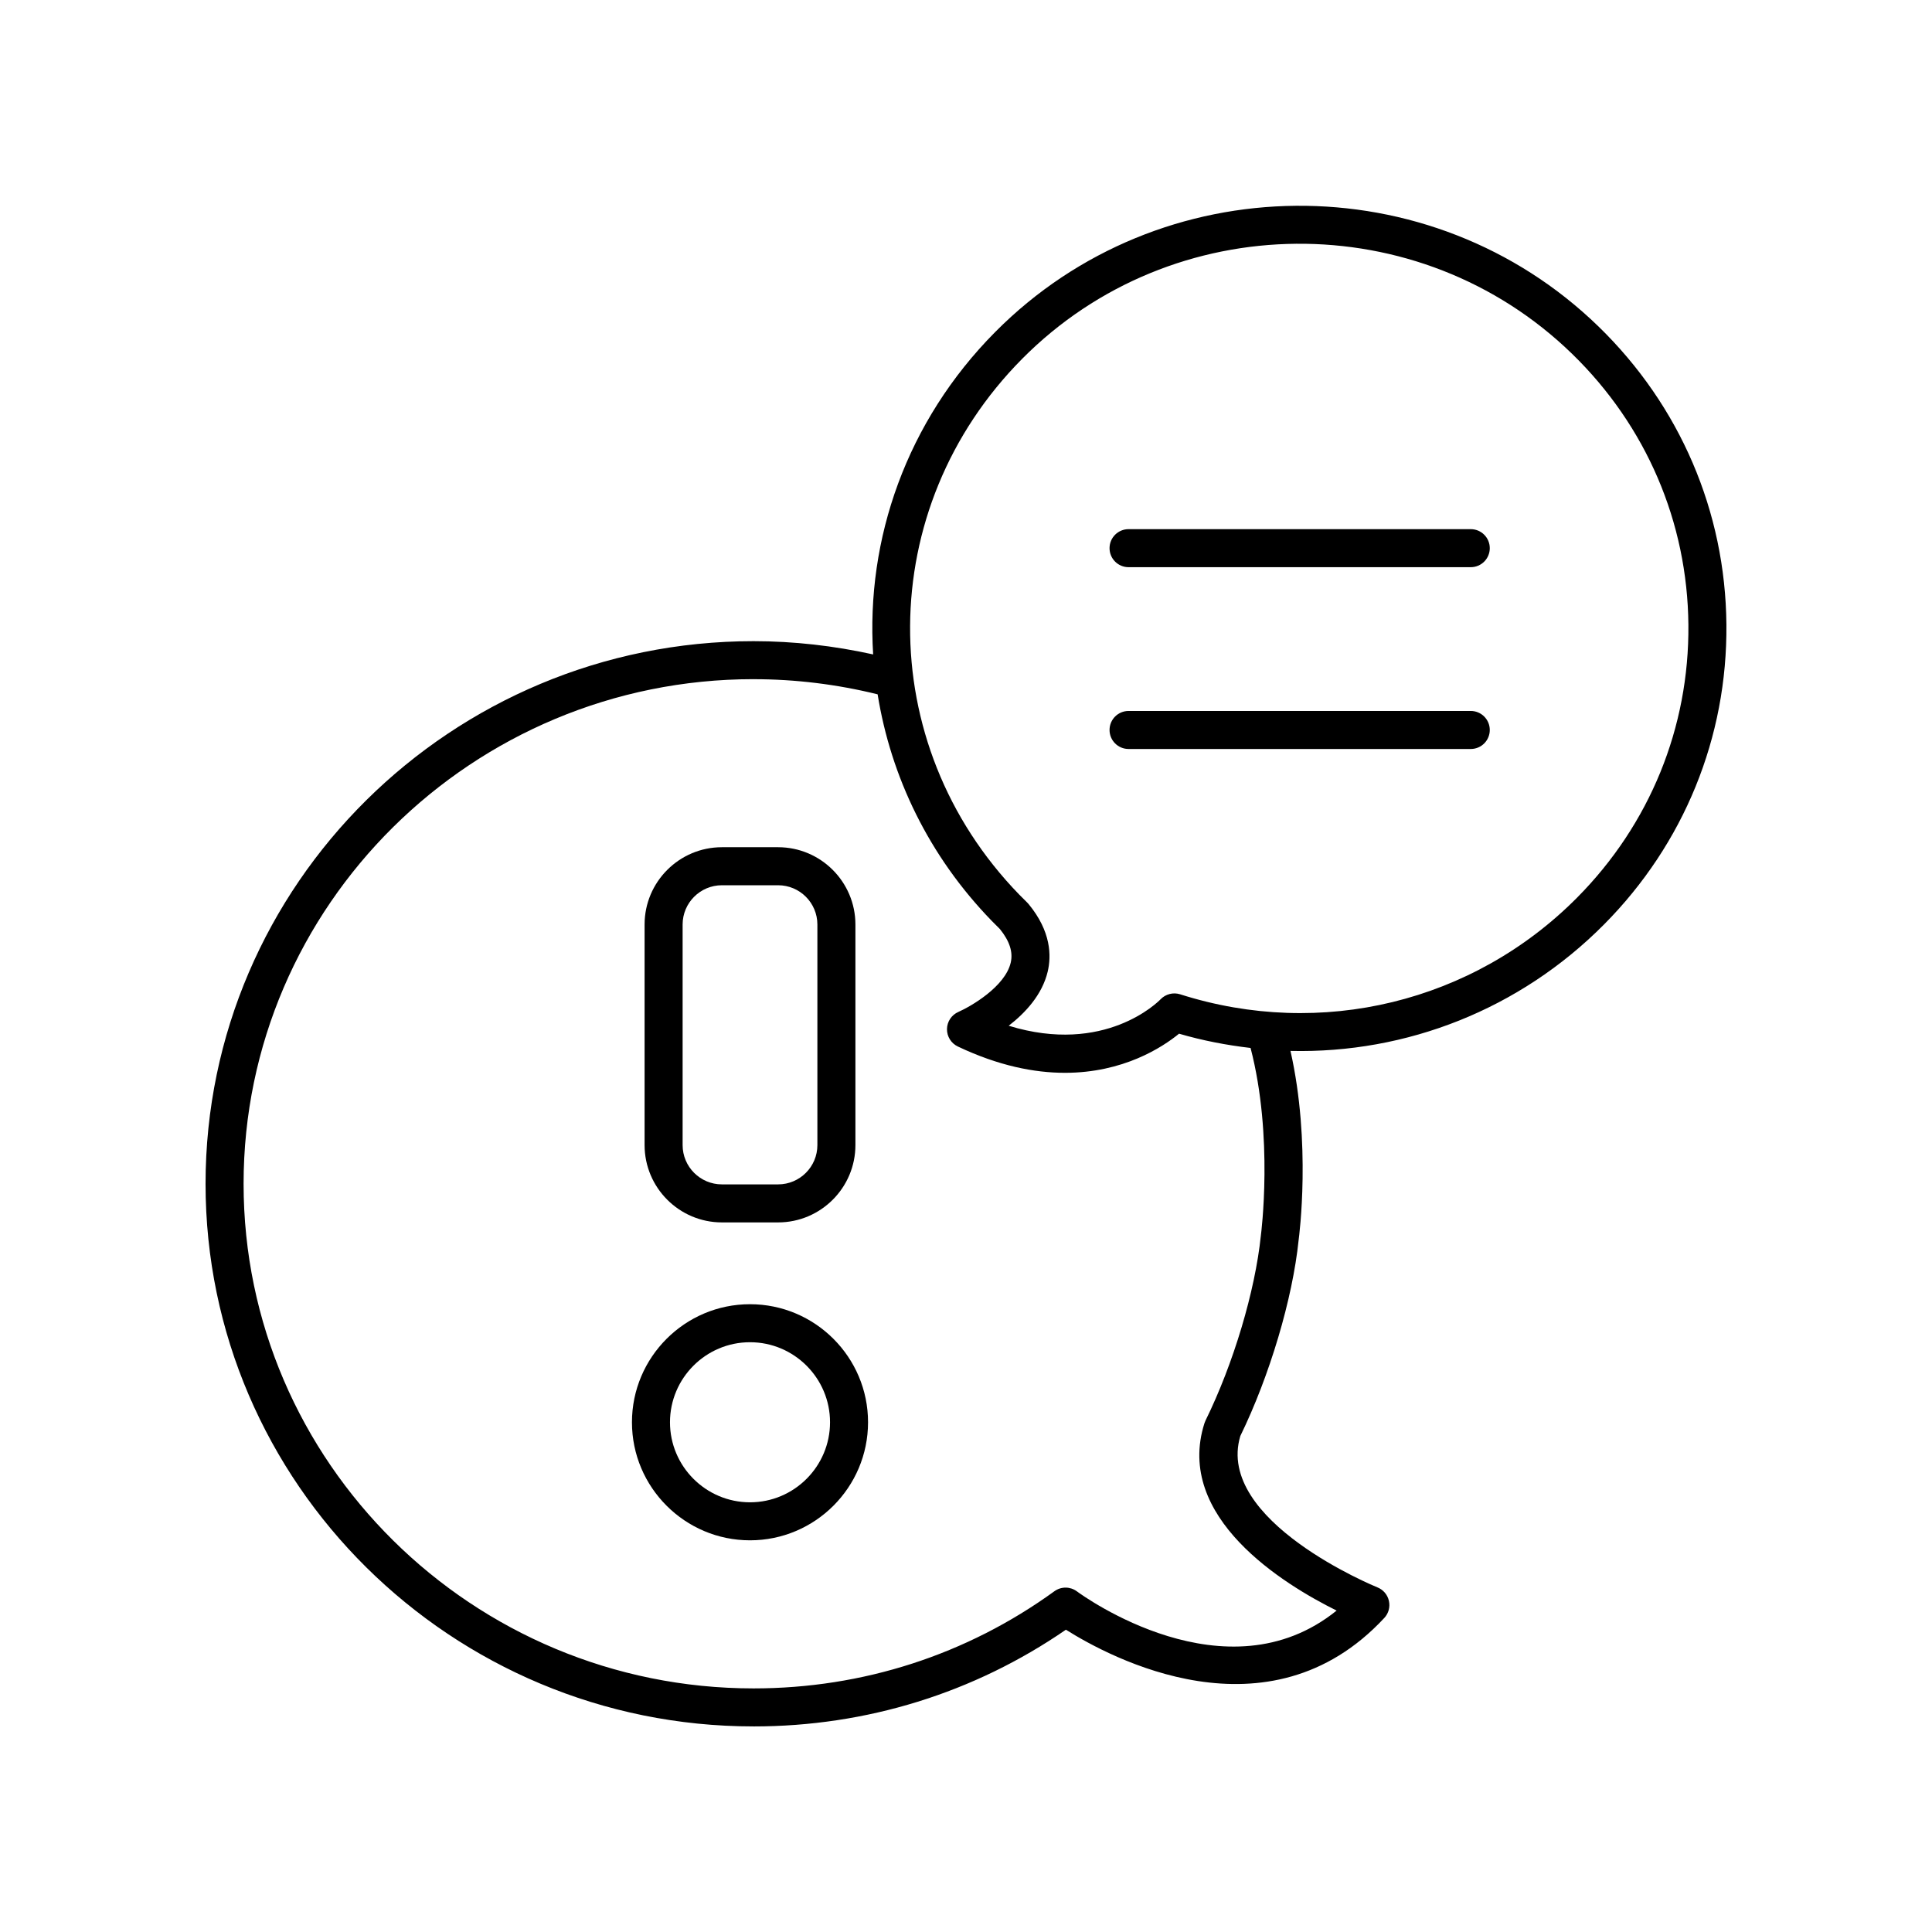
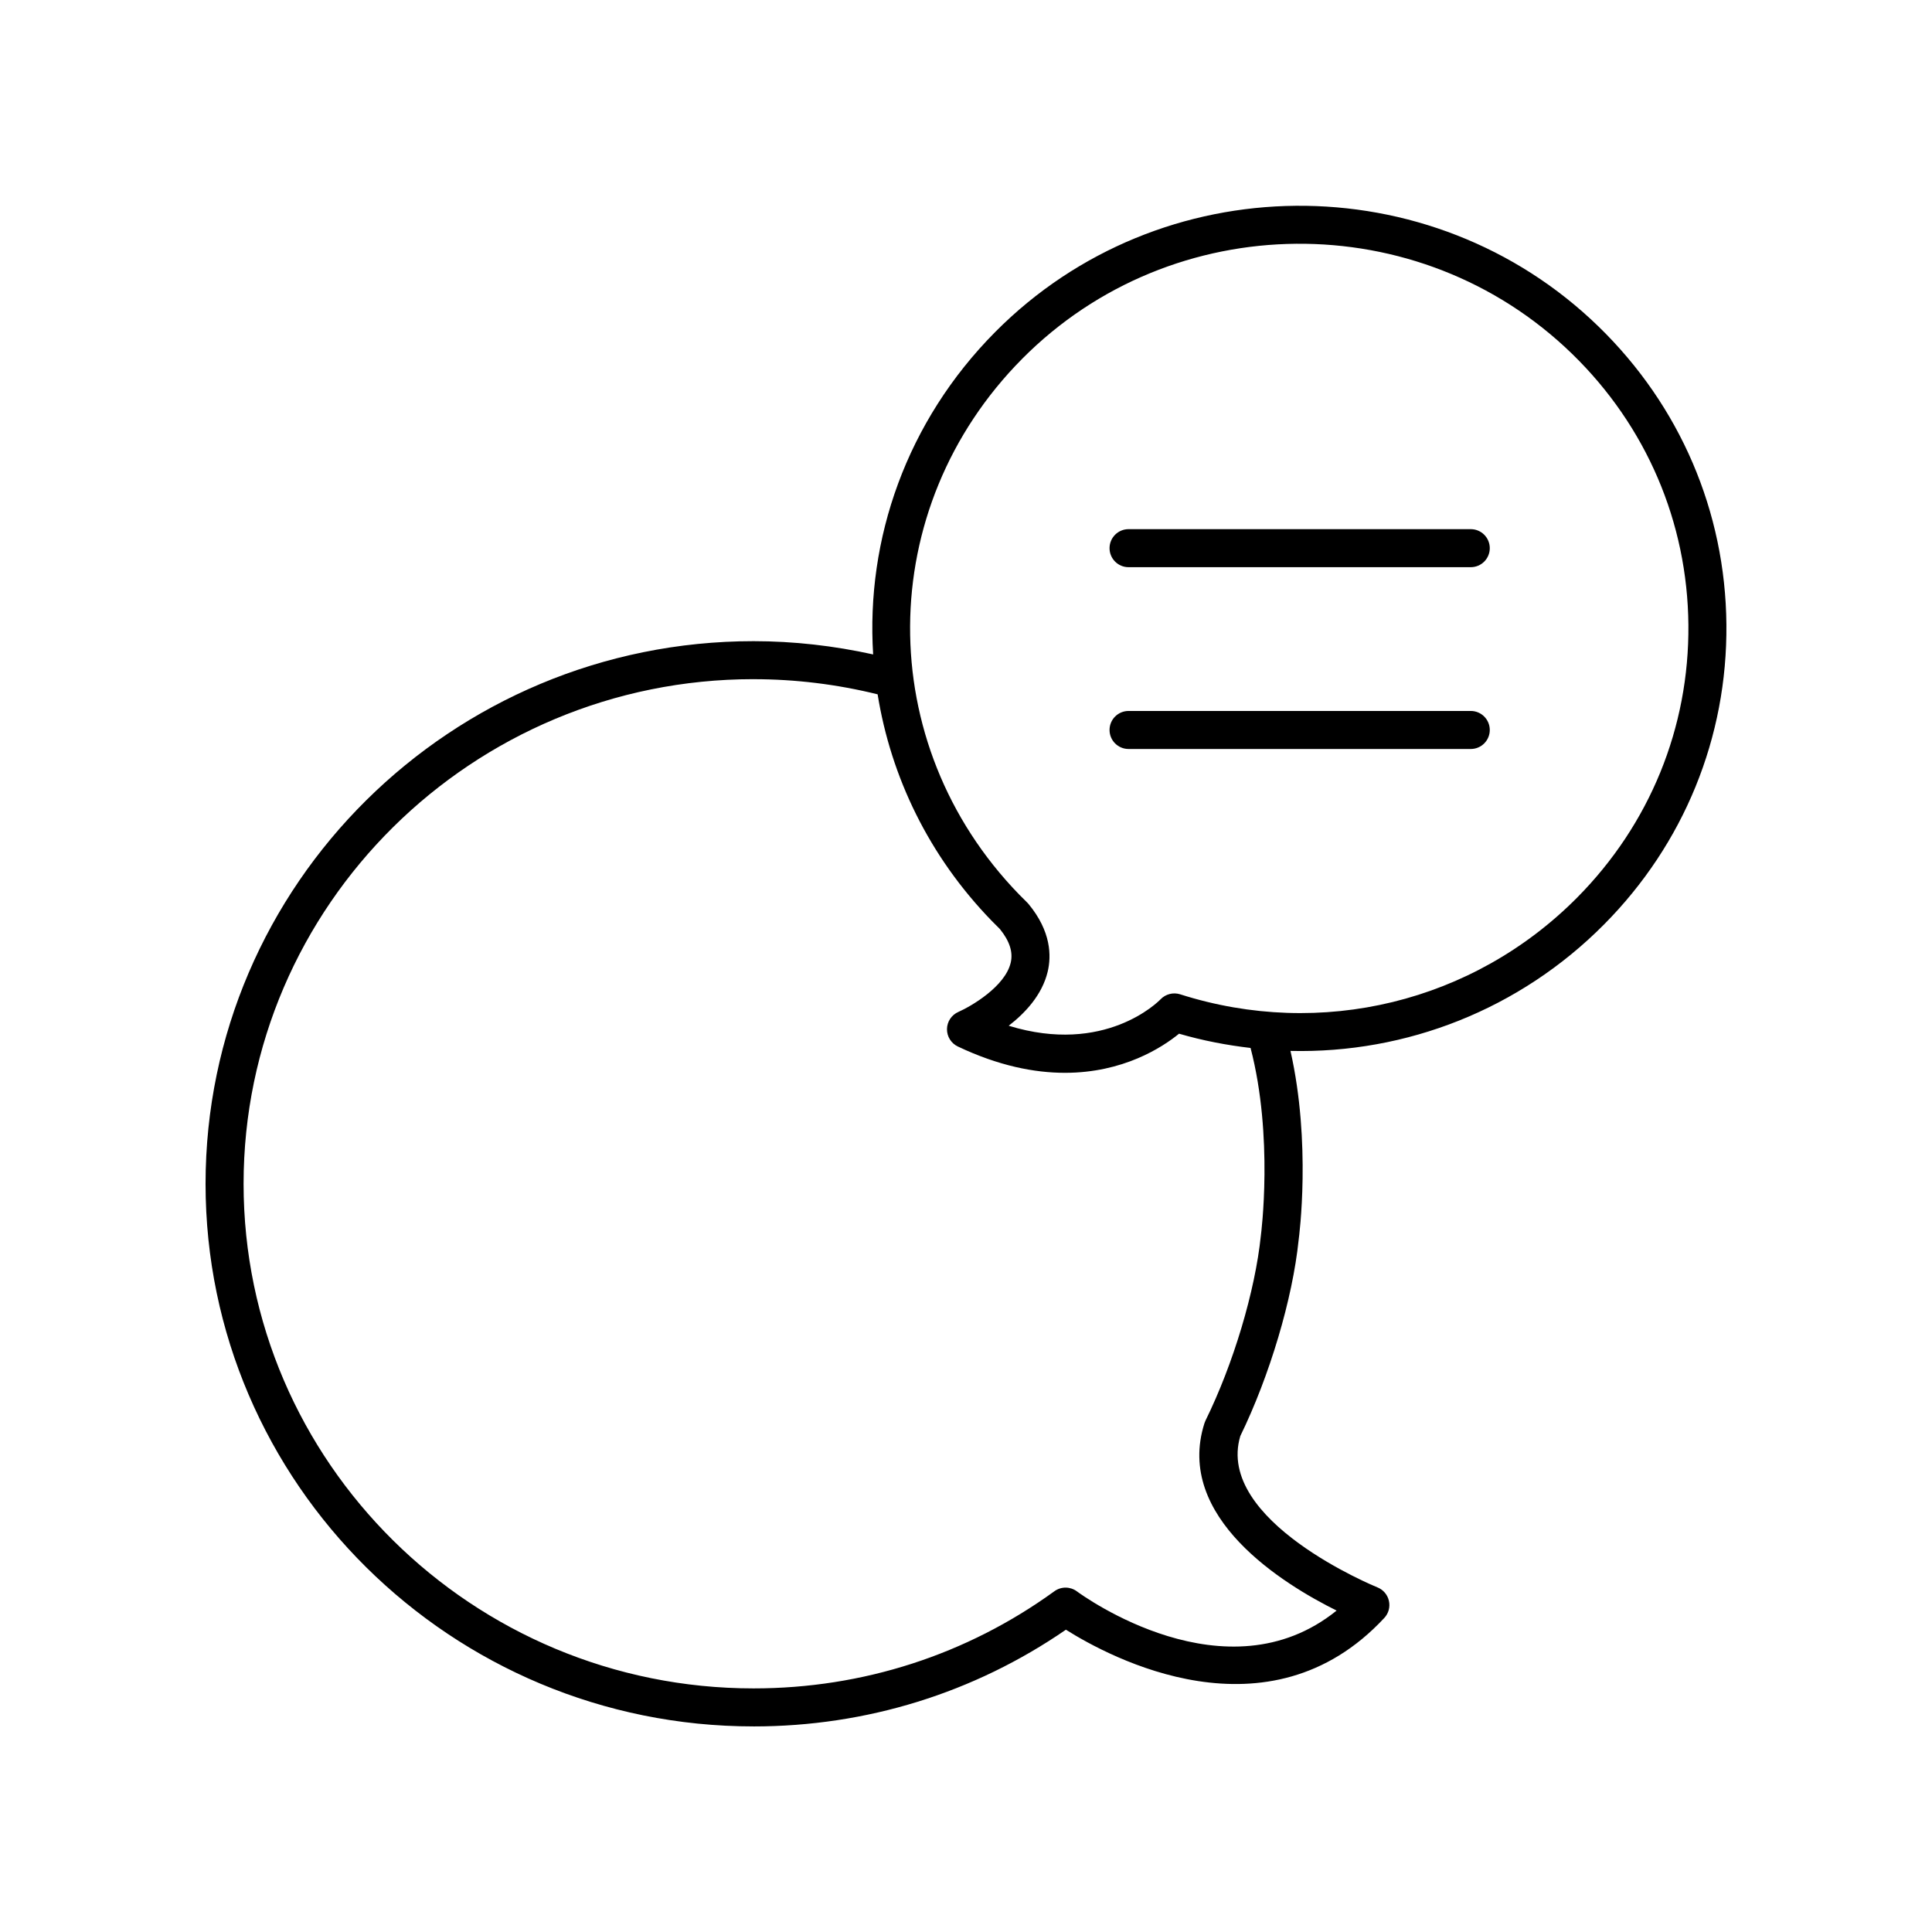
<svg xmlns="http://www.w3.org/2000/svg" fill="#000000" width="800px" height="800px" version="1.1" viewBox="144 144 512 512">
  <g>
    <path d="m343.7 601.52c29.863 0 58.41-8.852 82.777-25.633 11.621 7.336 53.609 29.992 84.375-3.113 1.137-1.219 1.594-2.922 1.219-4.547-0.367-1.629-1.516-2.961-3.07-3.57-0.434-0.172-43.02-17.598-36.305-40.098 7.789-15.98 13.855-36.375 15.453-51.926 0.148-1.098 3.375-25.672-2.16-50.129 30.734 0.715 60.77-11.008 83.105-33.52 21.176-21.344 32.695-49.574 32.422-79.492-0.266-29.934-12.297-57.961-33.859-78.934-44.48-43.246-116.21-42.617-159.91 1.418-23.547 23.73-34.281 54.891-32.352 85.453-10.363-2.285-20.992-3.512-31.699-3.512-80.074-0.004-145.22 64.508-145.22 143.8 0 79.293 65.145 143.8 145.22 143.8zm71.203-362.45c39.812-40.121 105.19-40.703 145.73-1.289 19.625 19.078 30.566 44.582 30.809 71.797 0.246 27.211-10.234 52.891-29.5 72.309-27.496 27.715-67.828 37.531-105.2 25.609-1.836-0.574-3.848-0.055-5.176 1.324-0.656 0.68-14.766 14.848-40.25 7.012 4.344-3.352 8.855-8.156 10.332-14.332 0.992-4.176 0.926-10.672-5.066-17.918-0.113-0.137-0.234-0.27-0.367-0.398-0.715-0.695-1.422-1.398-2.121-2.121-38.859-40.012-38.5-102.38 0.809-141.99zm-71.203 84.922c11.129 0 22.184 1.367 32.879 4.012 3.516 21.805 13.531 42.832 30.273 60.066 0.699 0.719 1.406 1.426 2.125 2.129 2.594 3.207 3.531 6.137 2.867 8.941-1.496 6.332-10.52 11.559-13.863 13.031-1.805 0.789-2.992 2.562-3.019 4.535-0.031 1.973 1.094 3.785 2.879 4.629 10.785 5.121 20.285 6.973 28.379 6.973 15.465 0 25.809-6.75 30.242-10.367 6.273 1.828 12.613 3.039 18.953 3.781 6.129 23.543 2.785 49.289 2.727 49.711-1.516 14.742-7.273 33.988-14.668 49.031-0.109 0.227-0.203 0.453-0.277 0.688-7.981 24.98 21.008 42.73 35.02 49.668-29.219 23.598-67.137-3.844-68.832-5.094-1.766-1.309-4.176-1.32-5.953-0.031-23.25 16.852-50.82 25.75-79.73 25.75-74.52 0-135.15-59.988-135.15-133.73 0-73.734 60.629-133.73 135.15-133.73z" />
    <path d="m443.08 294.31h90.688c2.785 0 5.039-2.254 5.039-5.039 0-2.785-2.254-5.039-5.039-5.039h-90.688c-2.785 0-5.039 2.254-5.039 5.039 0 2.785 2.254 5.039 5.039 5.039z" />
    <path d="m443.08 342.49h90.688c2.785 0 5.039-2.254 5.039-5.039s-2.254-5.039-5.039-5.039h-90.688c-2.785 0-5.039 2.254-5.039 5.039s2.254 5.039 5.039 5.039z" />
-     <path d="m342.76 552.2c17.25 0 31.281-14.035 31.281-31.285s-14.031-31.285-31.281-31.285c-17.25-0.004-31.285 14.035-31.285 31.285s14.035 31.285 31.285 31.285zm0-52.496c11.695 0 21.207 9.516 21.207 21.211 0 11.695-9.512 21.211-21.207 21.211-11.695-0.004-21.207-9.516-21.207-21.211 0-11.695 9.512-21.211 21.207-21.211z" />
-     <path d="m335.31 467.95h14.895c11.297 0 20.488-9.191 20.488-20.488v-58.453c0-11.297-9.191-20.488-20.488-20.488h-14.895c-11.297 0-20.488 9.191-20.488 20.488v58.453c0.004 11.297 9.195 20.488 20.488 20.488zm-10.41-78.941c0-5.742 4.668-10.41 10.41-10.41h14.895c5.742 0 10.41 4.668 10.41 10.41v58.453c0 5.742-4.668 10.41-10.41 10.41h-14.895c-5.742 0-10.41-4.668-10.41-10.41z" />
  </g>
</svg>